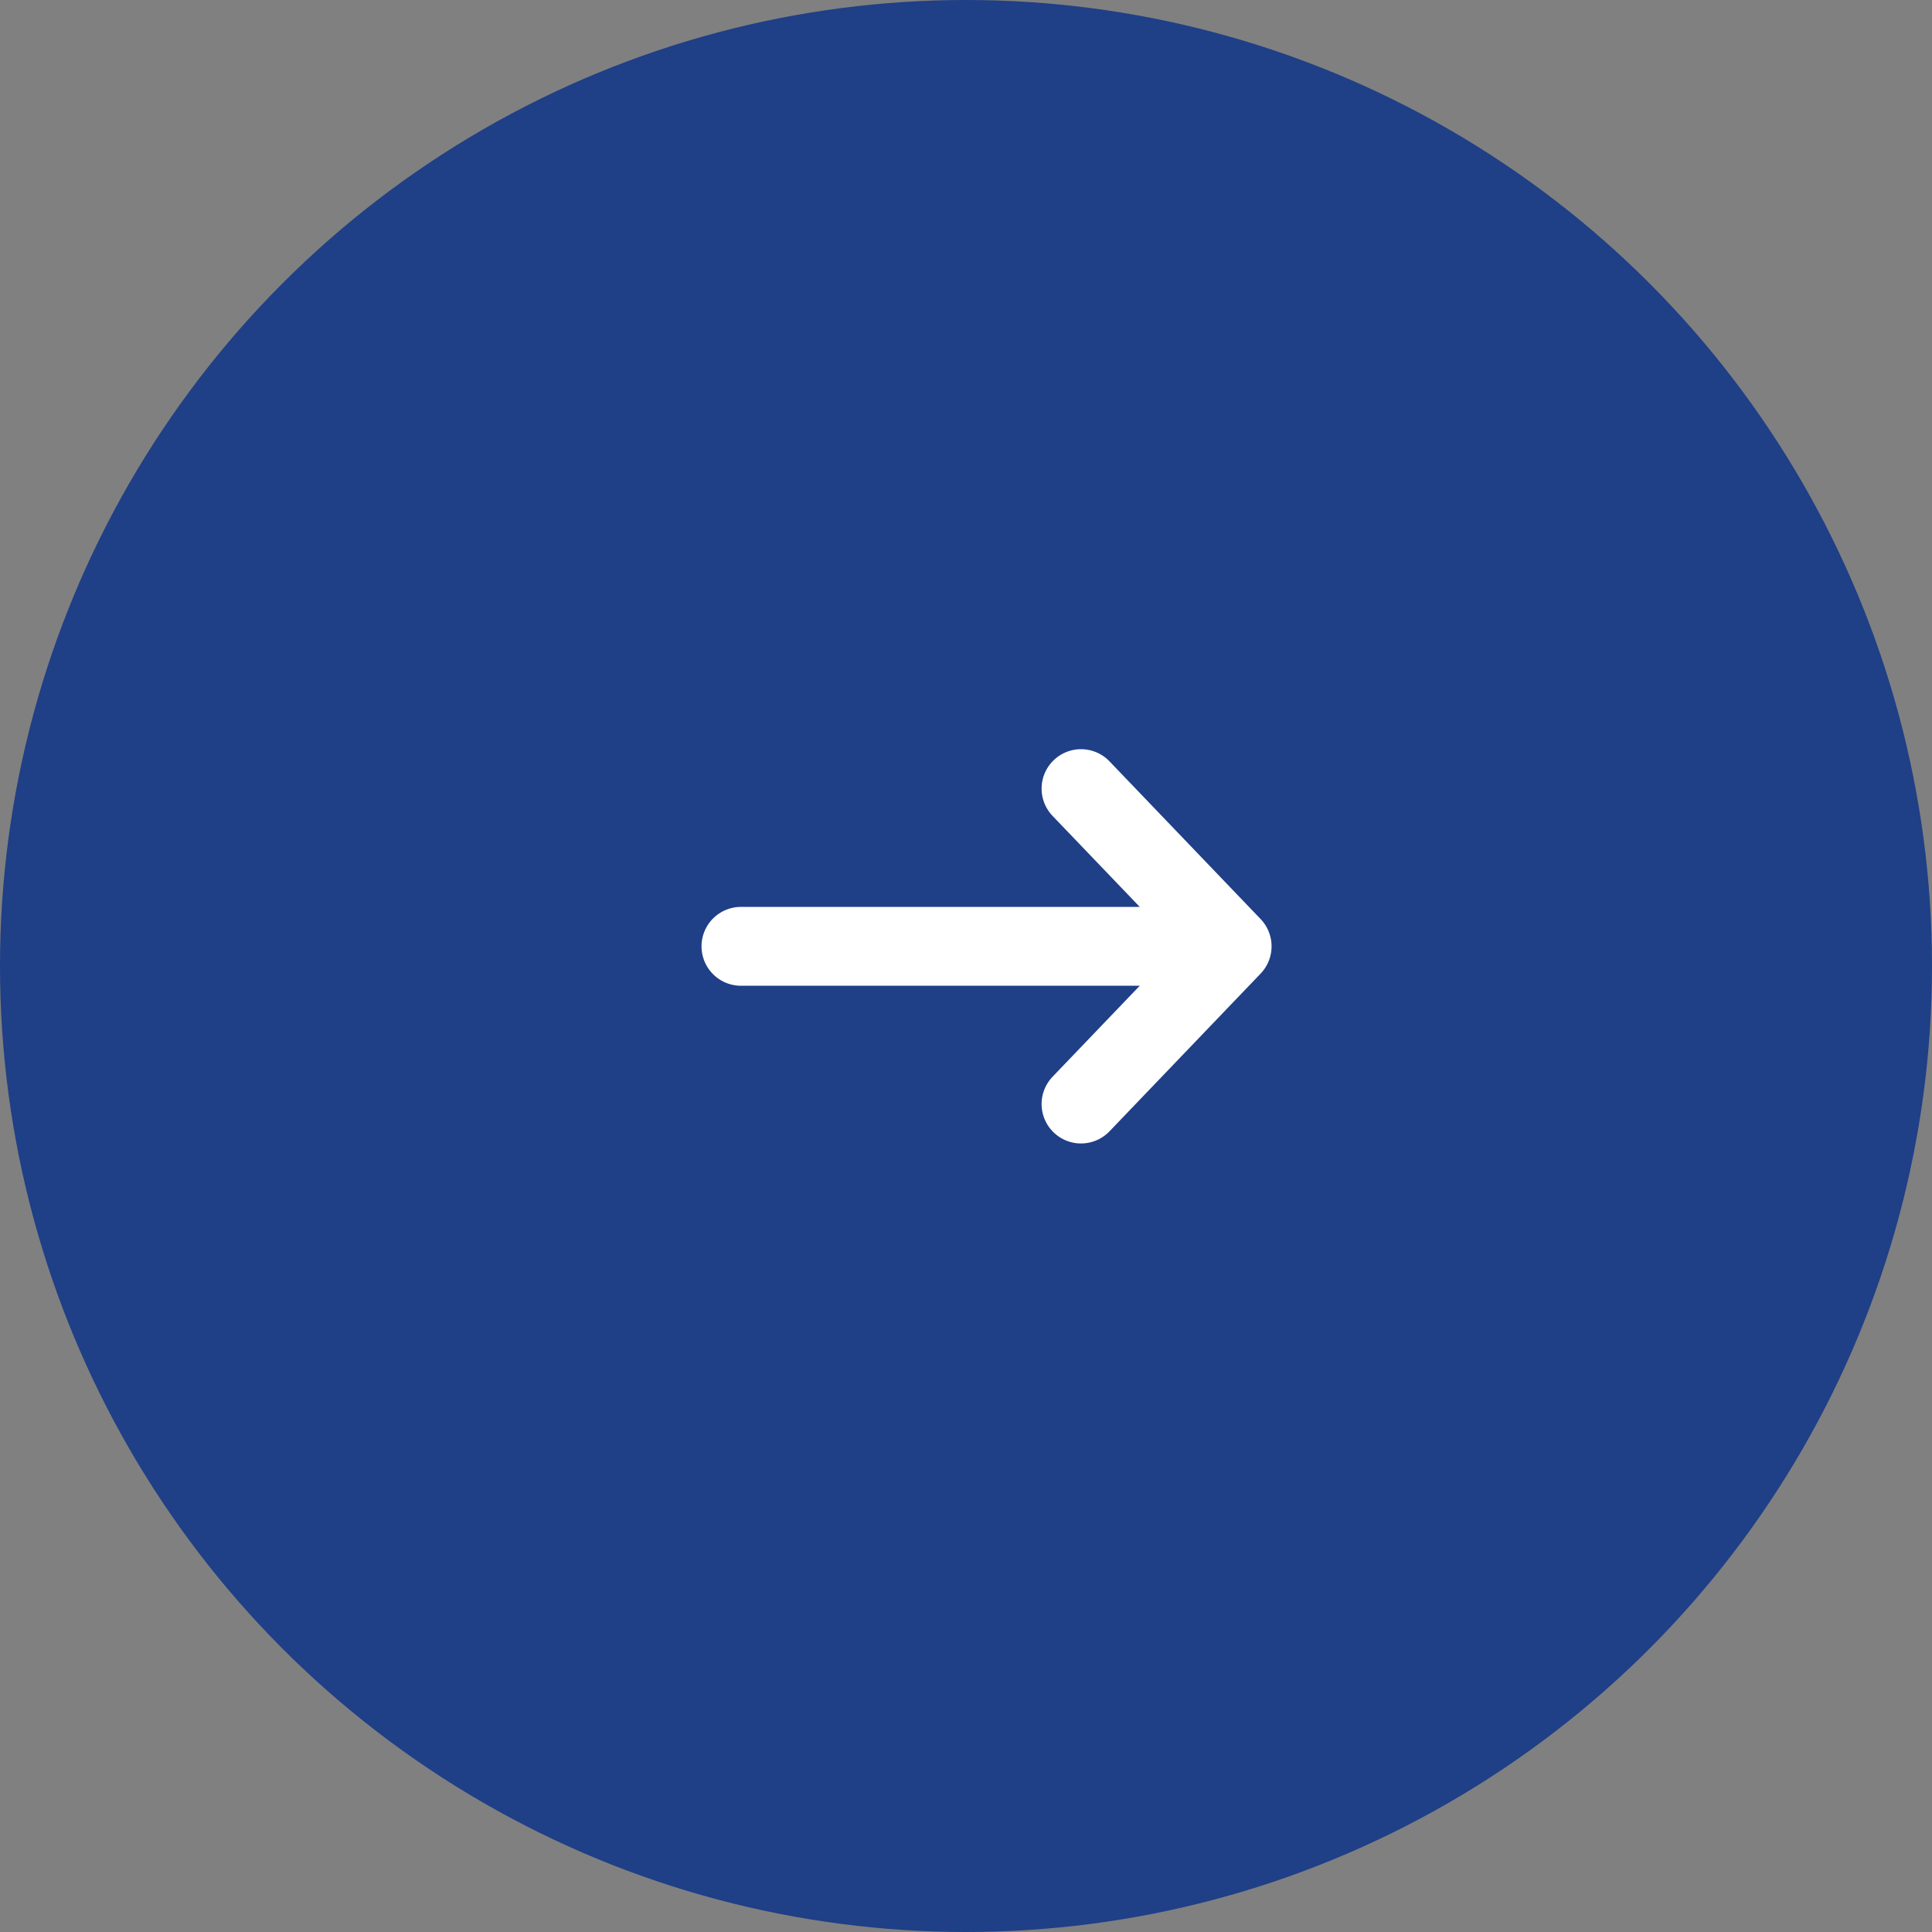
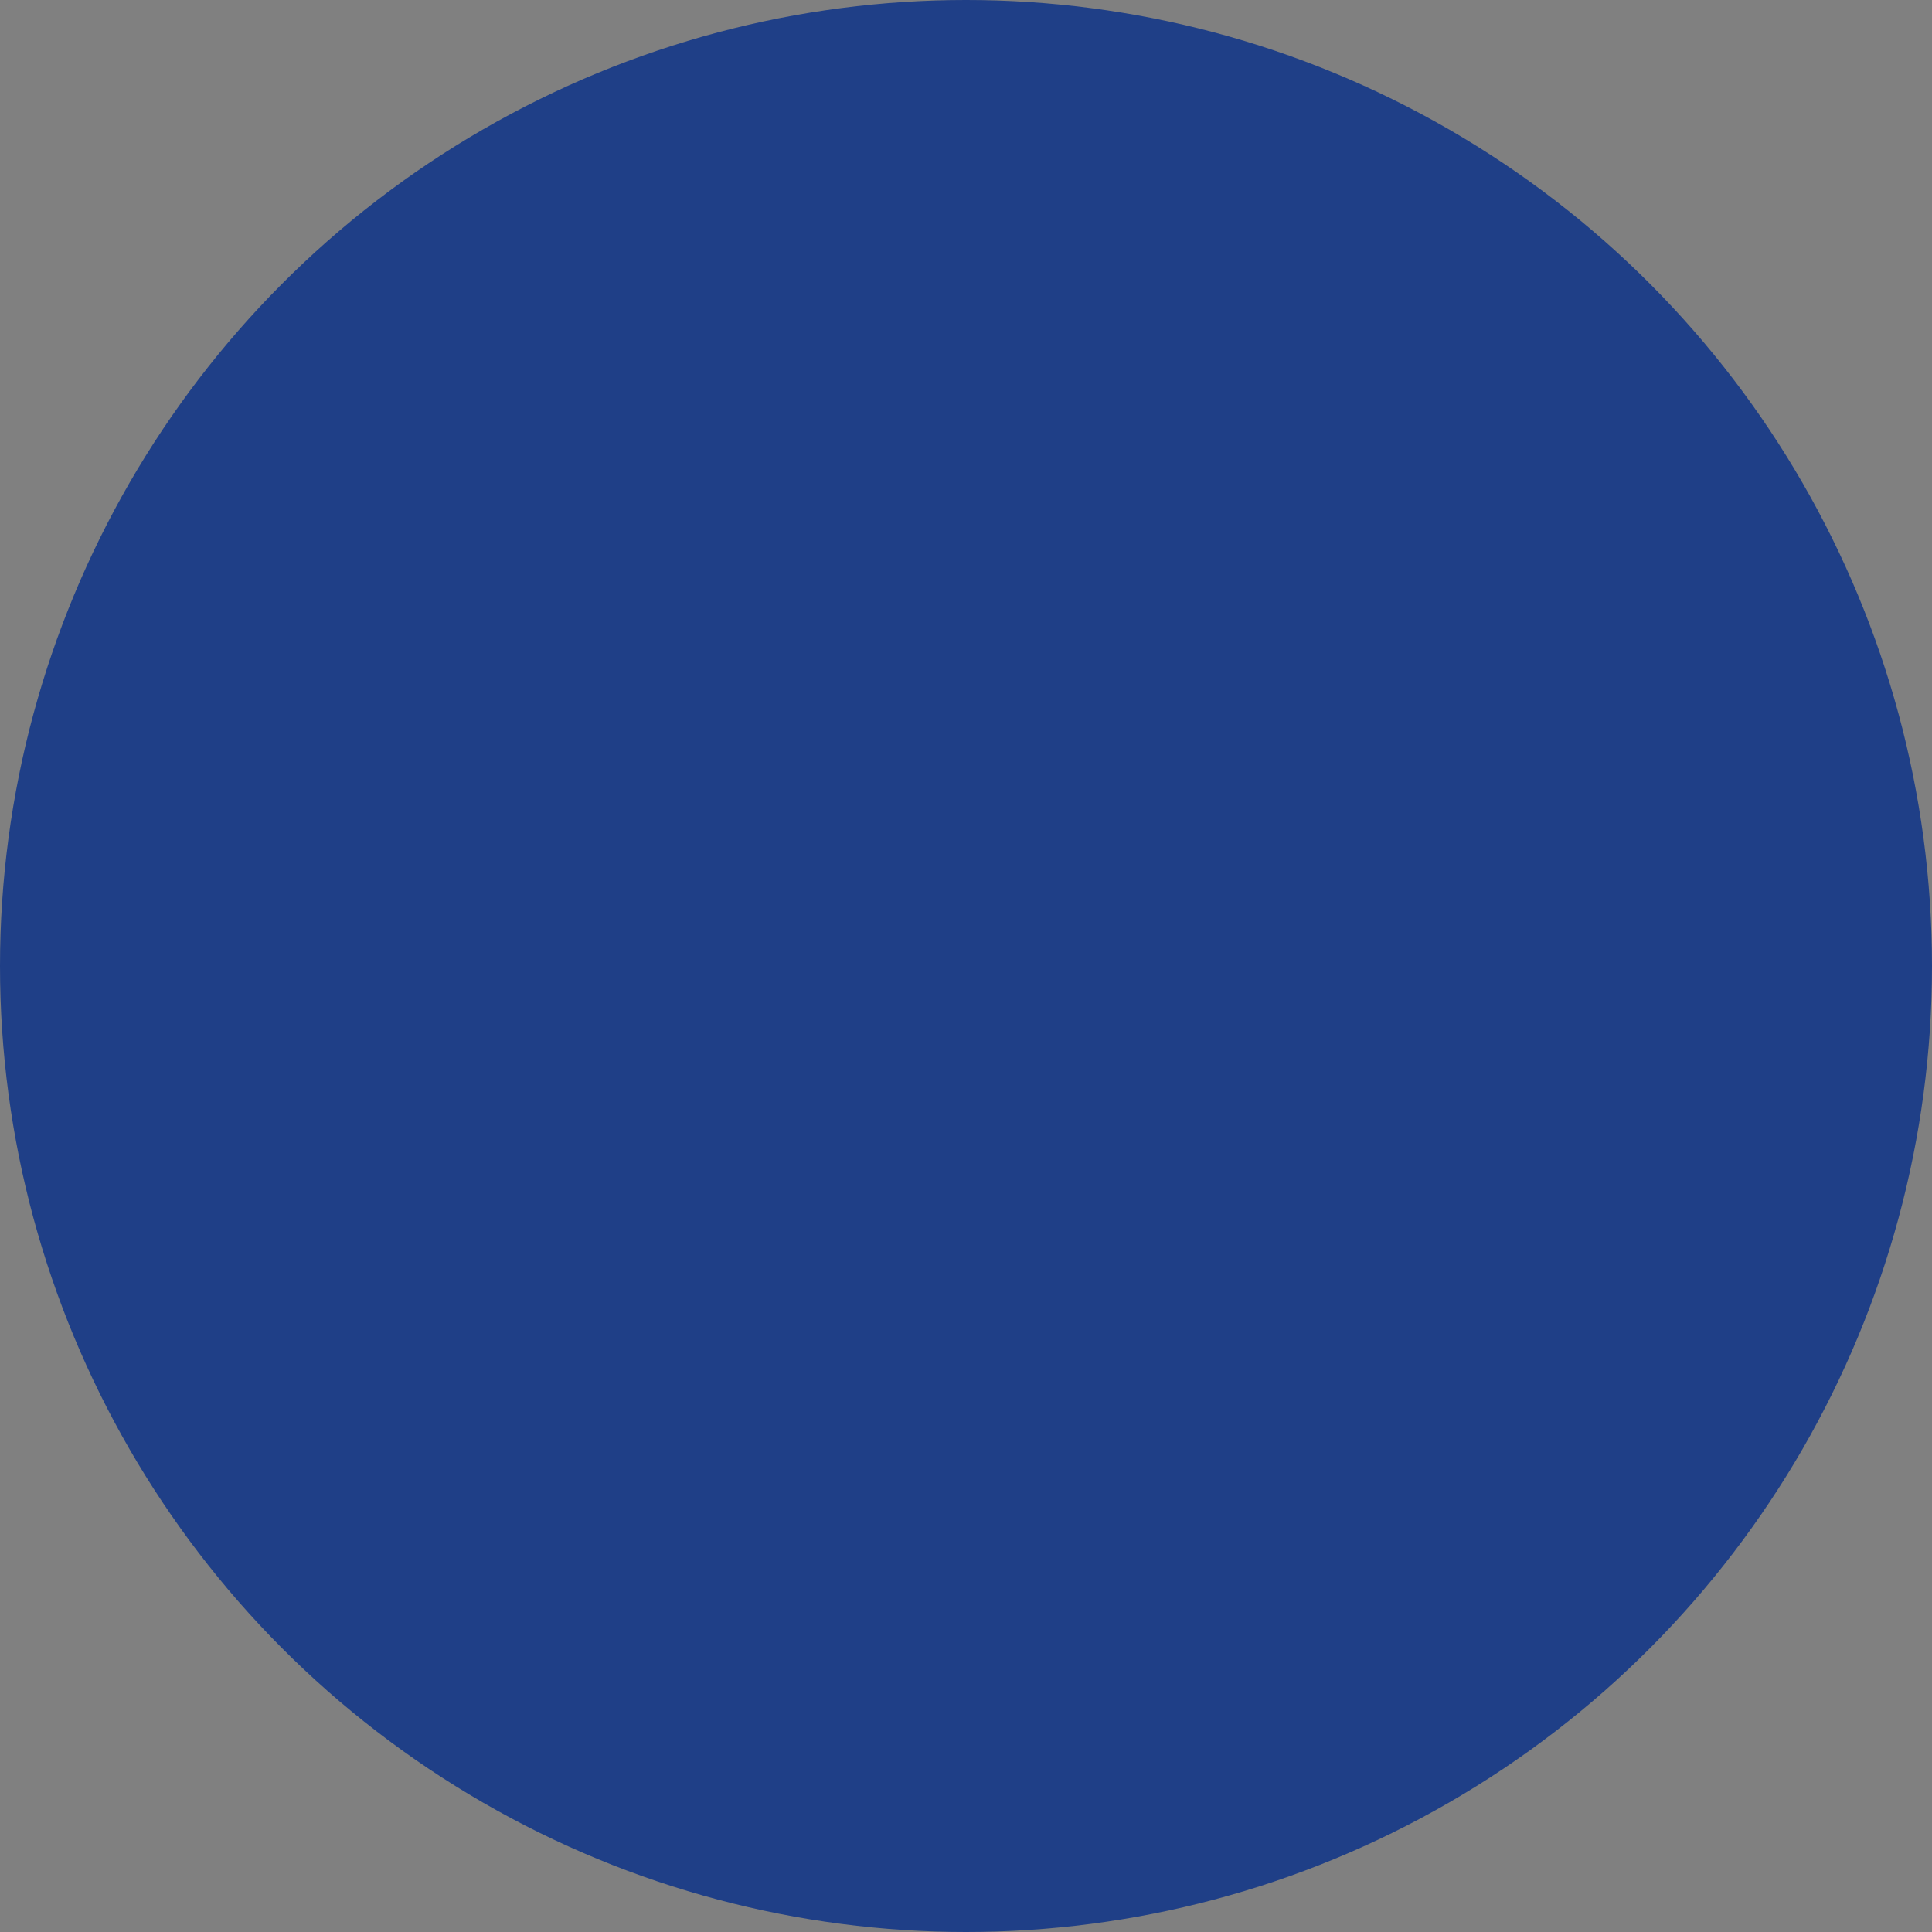
<svg xmlns="http://www.w3.org/2000/svg" width="49" height="49" viewBox="0 0 49 49" fill="none">
  <rect x="0" y="0" width="49" height="49" fill="#808080" stroke="none" />
  <circle cx="24.5" cy="24.5" r="24.5" transform="matrix(-1 0 0 1 49 0)" fill="#1F3F87" />
  <rect width="24" height="23" transform="matrix(-1.19249e-08 -1 -1 1.19249e-08 37 36)" fill="#1F3F87" />
-   <path d="M31.25 24.001L18.792 24.001M31.25 24.001L27.417 20.001M31.25 24.001L27.417 28.001" stroke="white" stroke-width="2" stroke-linecap="round" stroke-linejoin="round" />
</svg>